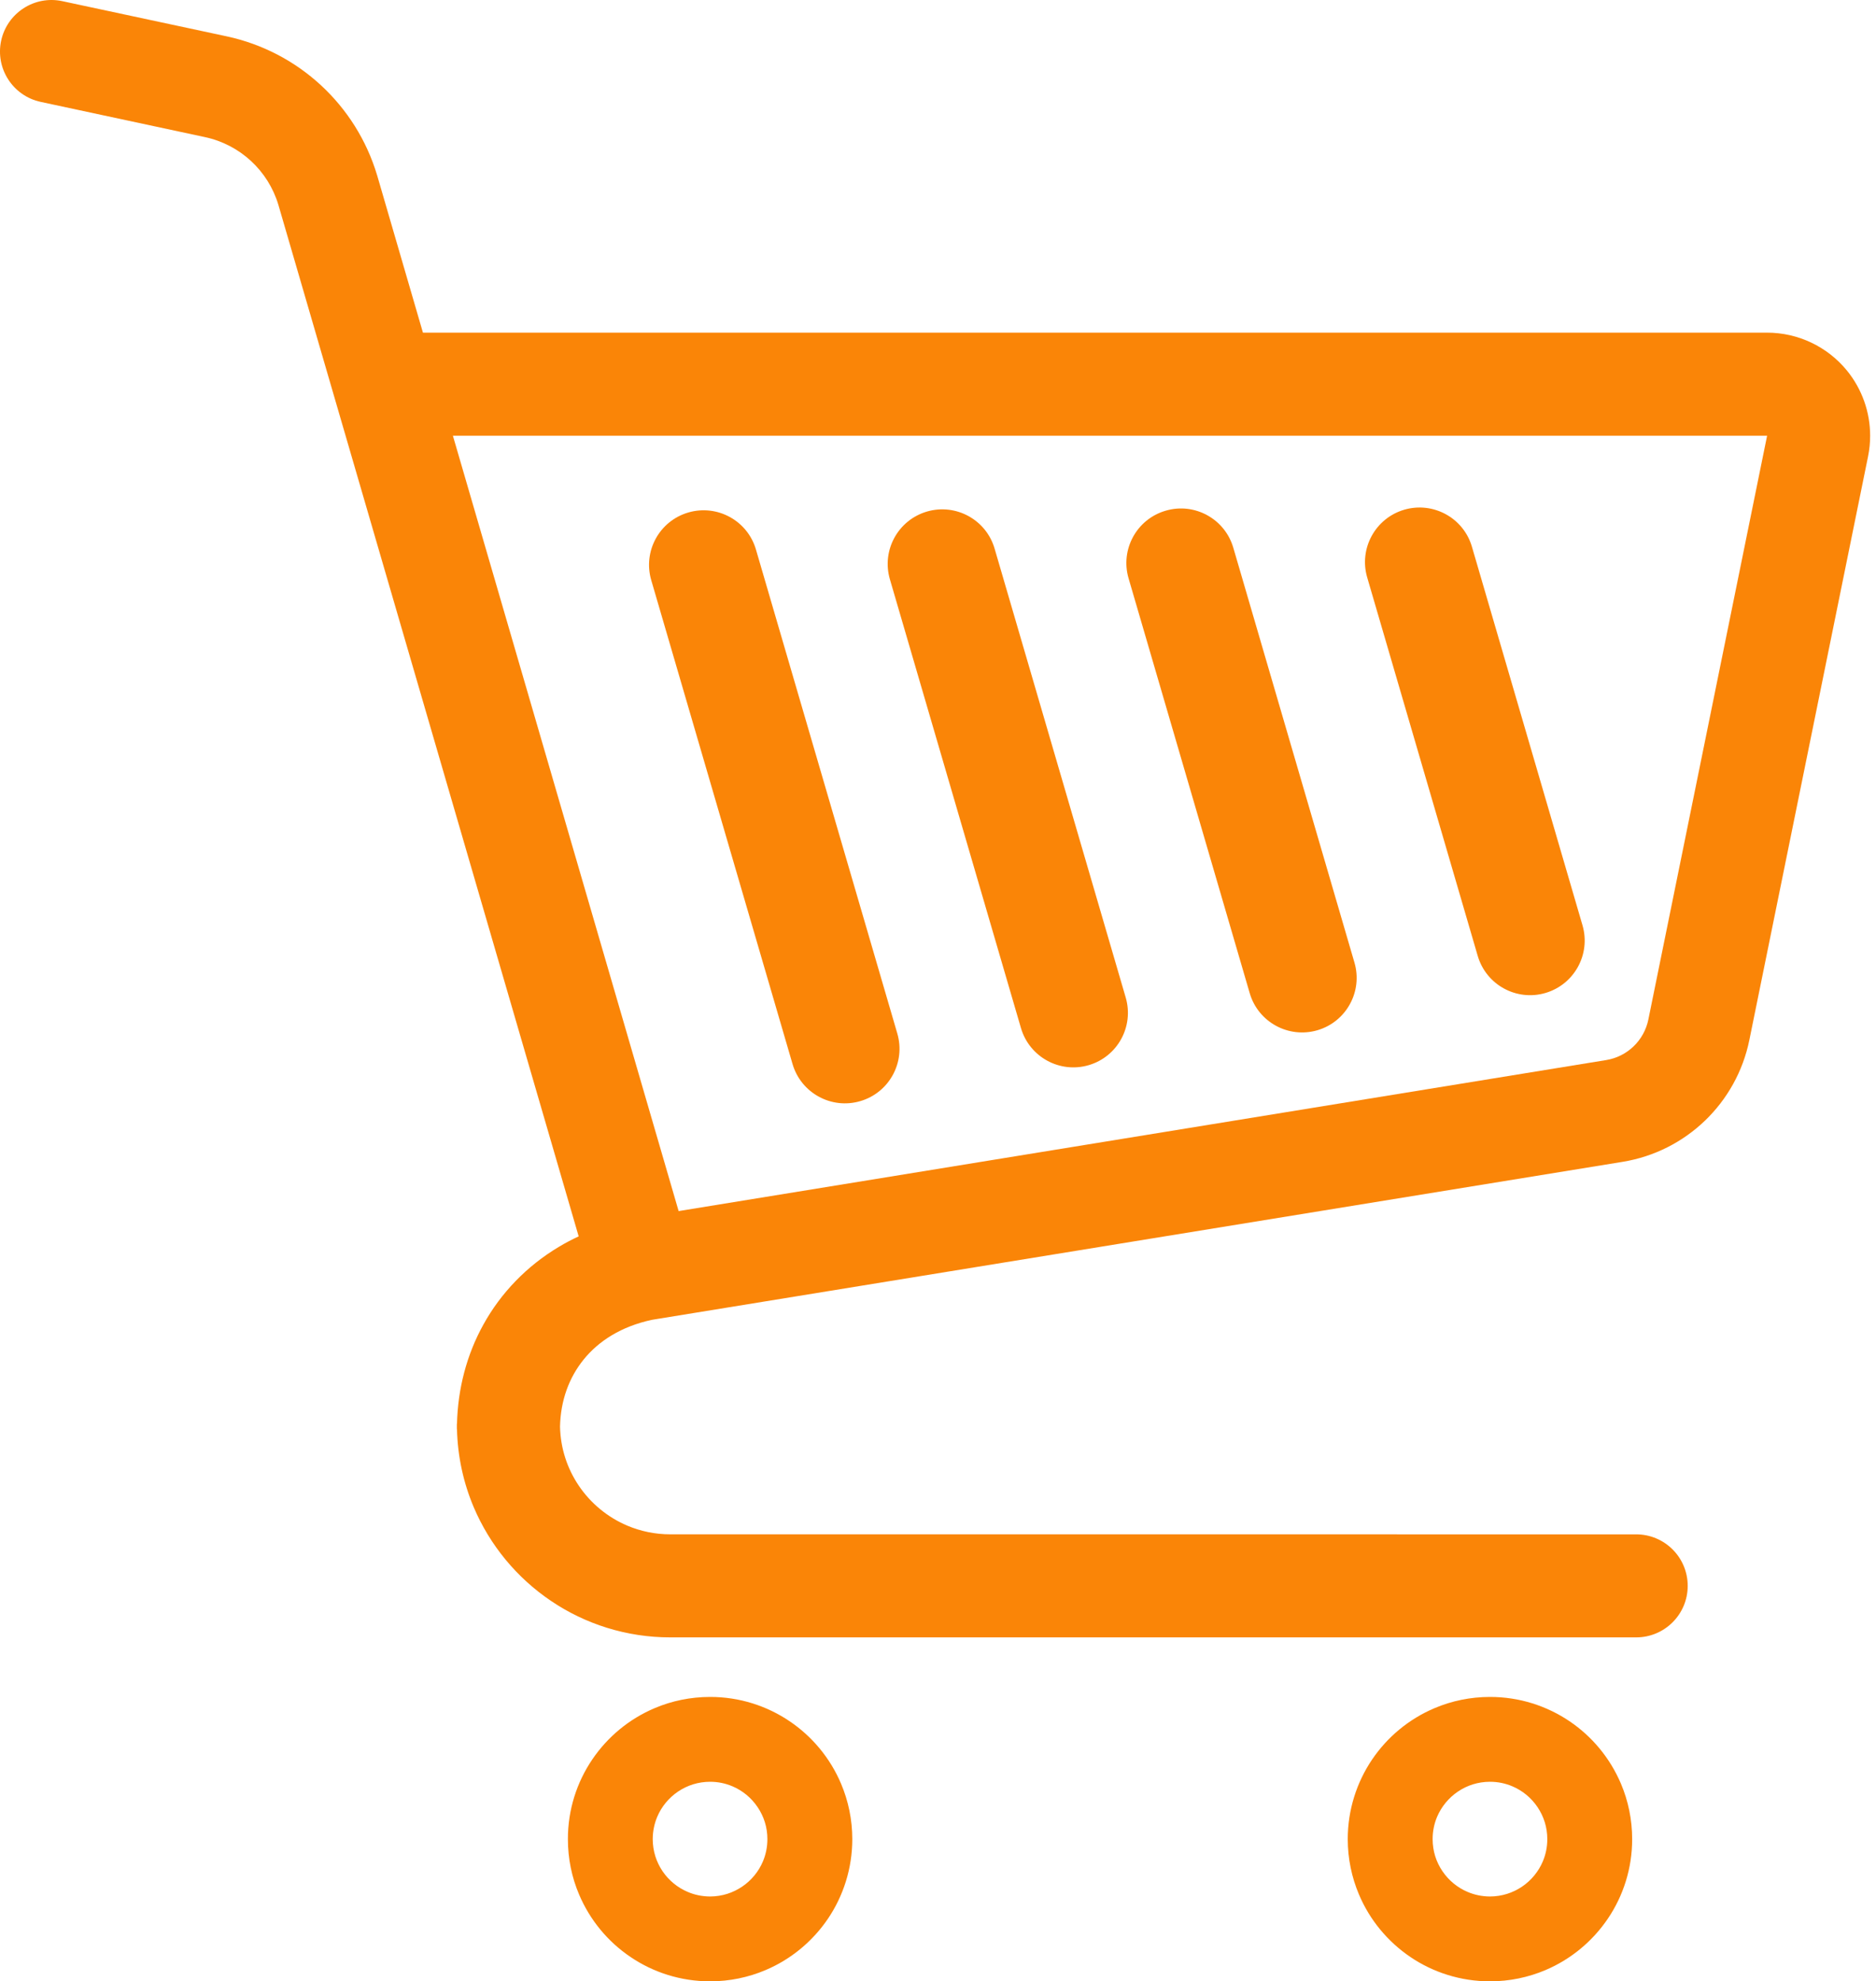
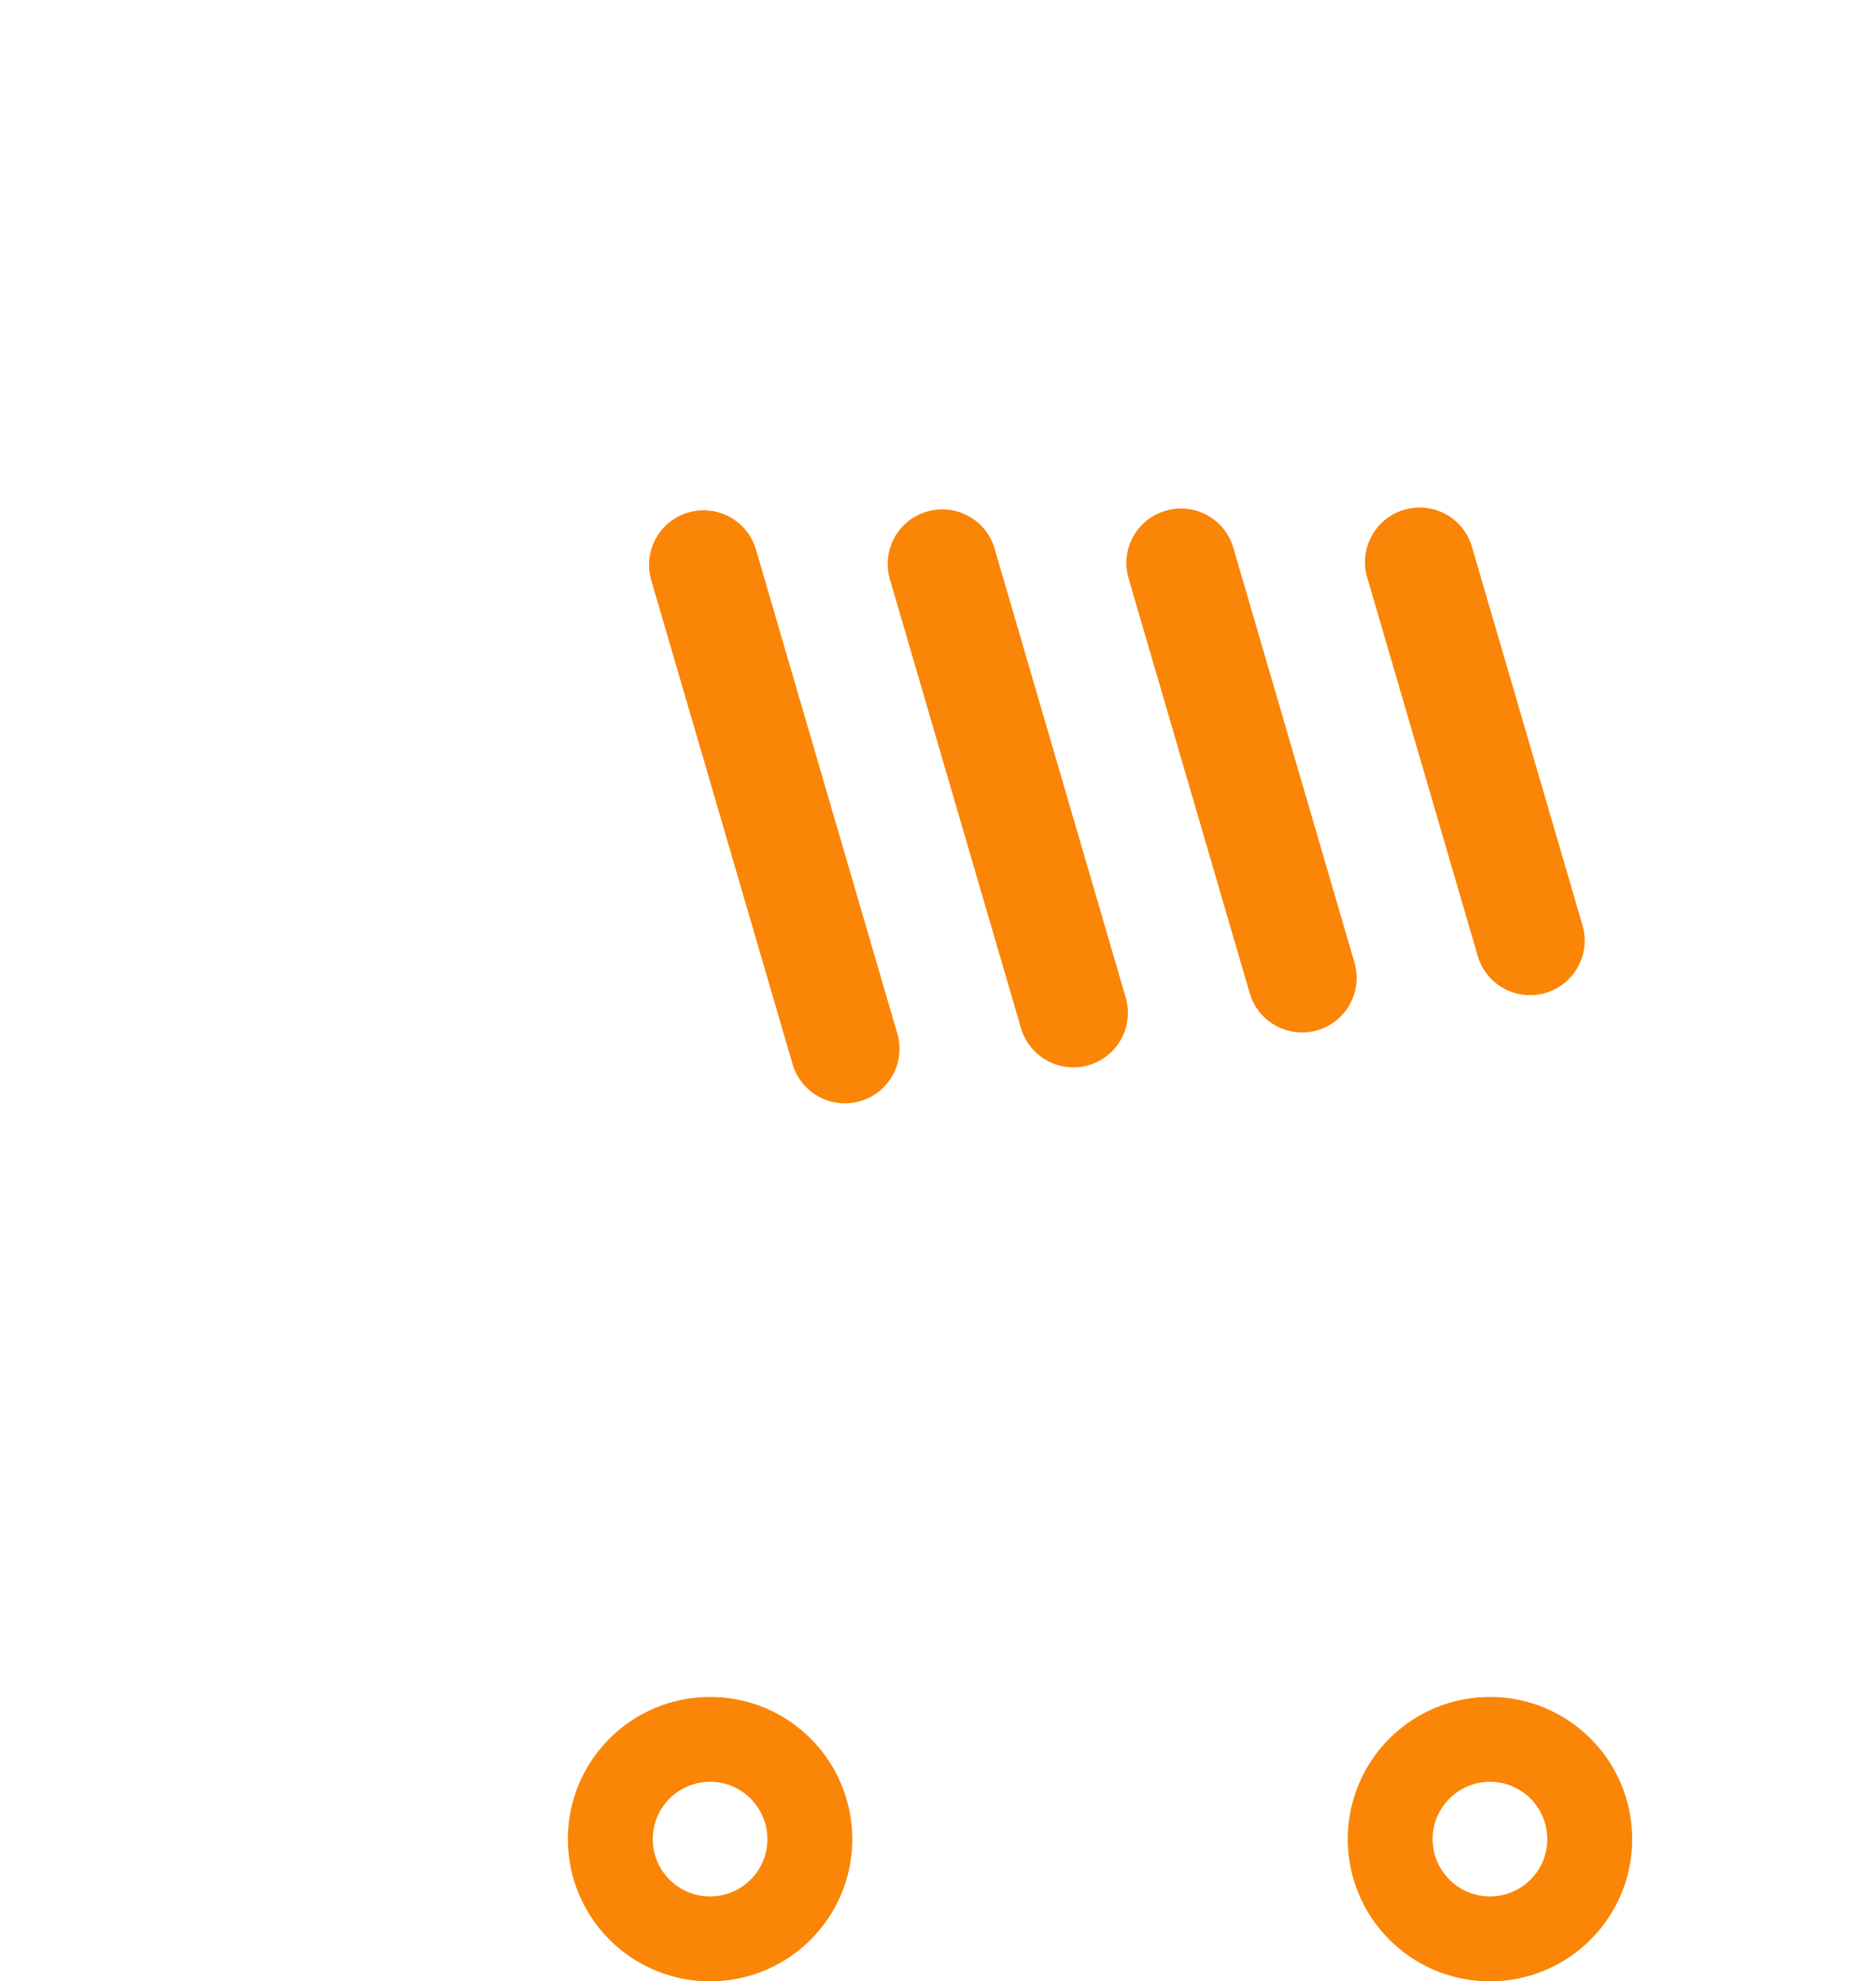
<svg xmlns="http://www.w3.org/2000/svg" width="89" height="94" viewBox="0 0 89 94" fill="none">
-   <path d="M87.618 17.576C86.689 16.442 85.299 15.782 83.832 15.782H20.065L17.892 8.318V8.319C16.895 4.982 14.158 2.454 10.753 1.724L2.957 0.055C1.638 -0.229 0.338 0.613 0.054 1.933C-0.228 3.253 0.613 4.553 1.935 4.835L9.728 6.506C11.386 6.862 12.72 8.093 13.207 9.72L27.453 58.657C27.132 58.806 26.822 58.968 26.523 59.148C24.987 60.063 23.756 61.347 22.93 62.846C22.14 64.271 21.72 65.886 21.68 67.552H21.674V67.806H21.68C21.711 69.108 21.989 70.356 22.47 71.496C23.242 73.318 24.523 74.859 26.138 75.95C27.751 77.043 29.713 77.683 31.802 77.682H77.621C78.973 77.682 80.067 76.588 80.067 75.238C80.067 73.888 78.972 72.794 77.621 72.794L31.802 72.793C31.073 72.793 30.39 72.646 29.763 72.382C28.827 71.987 28.021 71.32 27.456 70.481C26.914 69.675 26.593 68.726 26.568 67.685C26.596 66.442 26.992 65.364 27.687 64.502C28.047 64.057 28.491 63.668 29.03 63.345C29.564 63.027 30.192 62.775 30.929 62.616L76.982 55.12C79.99 54.629 82.384 52.328 82.992 49.34L88.625 21.647V21.644C88.691 21.323 88.722 20.996 88.722 20.672C88.722 19.552 88.338 18.458 87.618 17.576ZM78.201 48.366C77.998 49.364 77.2 50.131 76.196 50.293L32.195 57.457L21.486 20.672H83.832H83.834L78.201 48.366Z" fill="#FA8507" />
  <path d="M37.46 81.66C36.386 80.933 35.078 80.505 33.688 80.507C32.76 80.507 31.867 80.695 31.06 81.038C29.847 81.551 28.822 82.403 28.094 83.48C27.366 84.554 26.939 85.862 26.942 87.252C26.94 88.178 27.129 89.072 27.472 89.879C27.986 91.093 28.837 92.119 29.913 92.845C30.988 93.575 32.297 94 33.688 94C34.614 94 35.505 93.811 36.313 93.469C37.527 92.956 38.553 92.102 39.281 91.026C40.007 89.952 40.434 88.643 40.434 87.253C40.434 86.327 40.244 85.435 39.902 84.626C39.388 83.412 38.535 82.386 37.46 81.66ZM36.194 88.311C35.989 88.797 35.641 89.216 35.206 89.509C34.77 89.802 34.258 89.972 33.688 89.974C33.306 89.972 32.952 89.897 32.63 89.759C32.145 89.556 31.724 89.207 31.431 88.774C31.138 88.336 30.968 87.823 30.966 87.252C30.968 86.872 31.044 86.52 31.18 86.194C31.384 85.709 31.733 85.29 32.168 84.996C32.605 84.703 33.117 84.534 33.688 84.532C34.068 84.532 34.42 84.609 34.745 84.746C35.231 84.95 35.648 85.298 35.941 85.734C36.236 86.171 36.406 86.682 36.406 87.252C36.406 87.634 36.33 87.987 36.194 88.311Z" fill="#FA8507" />
  <path d="M74.46 81.66C73.384 80.933 72.077 80.505 70.686 80.507C69.76 80.507 68.867 80.695 68.06 81.038C66.846 81.551 65.82 82.403 65.092 83.48C64.366 84.554 63.939 85.862 63.939 87.252C63.939 88.178 64.129 89.072 64.471 89.879C64.983 91.093 65.838 92.119 66.913 92.847C67.987 93.575 69.296 94 70.687 94C71.612 94 72.505 93.811 73.313 93.469C74.525 92.956 75.551 92.102 76.279 91.026C77.007 89.952 77.434 88.643 77.432 87.253C77.432 86.327 77.244 85.435 76.901 84.626C76.386 83.412 75.535 82.386 74.46 81.66ZM73.193 88.311C72.988 88.797 72.639 89.216 72.206 89.509C71.77 89.802 71.255 89.972 70.686 89.974C70.305 89.972 69.952 89.897 69.628 89.759C69.142 89.556 68.724 89.207 68.431 88.774C68.135 88.336 67.966 87.823 67.966 87.252C67.966 86.872 68.041 86.52 68.178 86.194C68.384 85.709 68.732 85.29 69.167 84.996C69.603 84.703 70.116 84.534 70.686 84.532C71.068 84.532 71.42 84.609 71.745 84.746C72.23 84.95 72.649 85.298 72.942 85.734C73.235 86.171 73.405 86.682 73.406 87.252C73.406 87.634 73.33 87.987 73.193 88.311Z" fill="#FA8507" />
  <path d="M35.864 26.074C35.465 24.701 34.028 23.913 32.654 24.314C31.281 24.715 30.496 26.152 30.895 27.523L37.6 50.483C38.002 51.855 39.44 52.643 40.811 52.241C42.183 51.842 42.971 50.403 42.569 49.03L35.864 26.074Z" fill="#FA8507" />
  <path d="M47.186 26.03C46.787 24.657 45.35 23.87 43.977 24.269C42.604 24.671 41.817 26.108 42.217 27.48L48.436 48.775C48.838 50.148 50.276 50.935 51.647 50.535C53.019 50.134 53.807 48.697 53.405 47.324L47.186 26.03Z" fill="#FA8507" />
  <path d="M58.51 25.987C58.109 24.614 56.672 23.826 55.301 24.229C53.927 24.628 53.14 26.066 53.541 27.438L59.288 47.118C59.688 48.491 61.127 49.278 62.499 48.878C63.87 48.477 64.659 47.038 64.257 45.667L58.51 25.987Z" fill="#FA8507" />
  <path d="M69.831 25.941C69.432 24.568 67.993 23.783 66.62 24.182C65.248 24.584 64.461 26.021 64.861 27.393L70.105 45.35C70.507 46.724 71.944 47.511 73.316 47.11C74.687 46.708 75.476 45.273 75.076 43.899L69.831 25.941Z" fill="#FA8507" />
</svg>